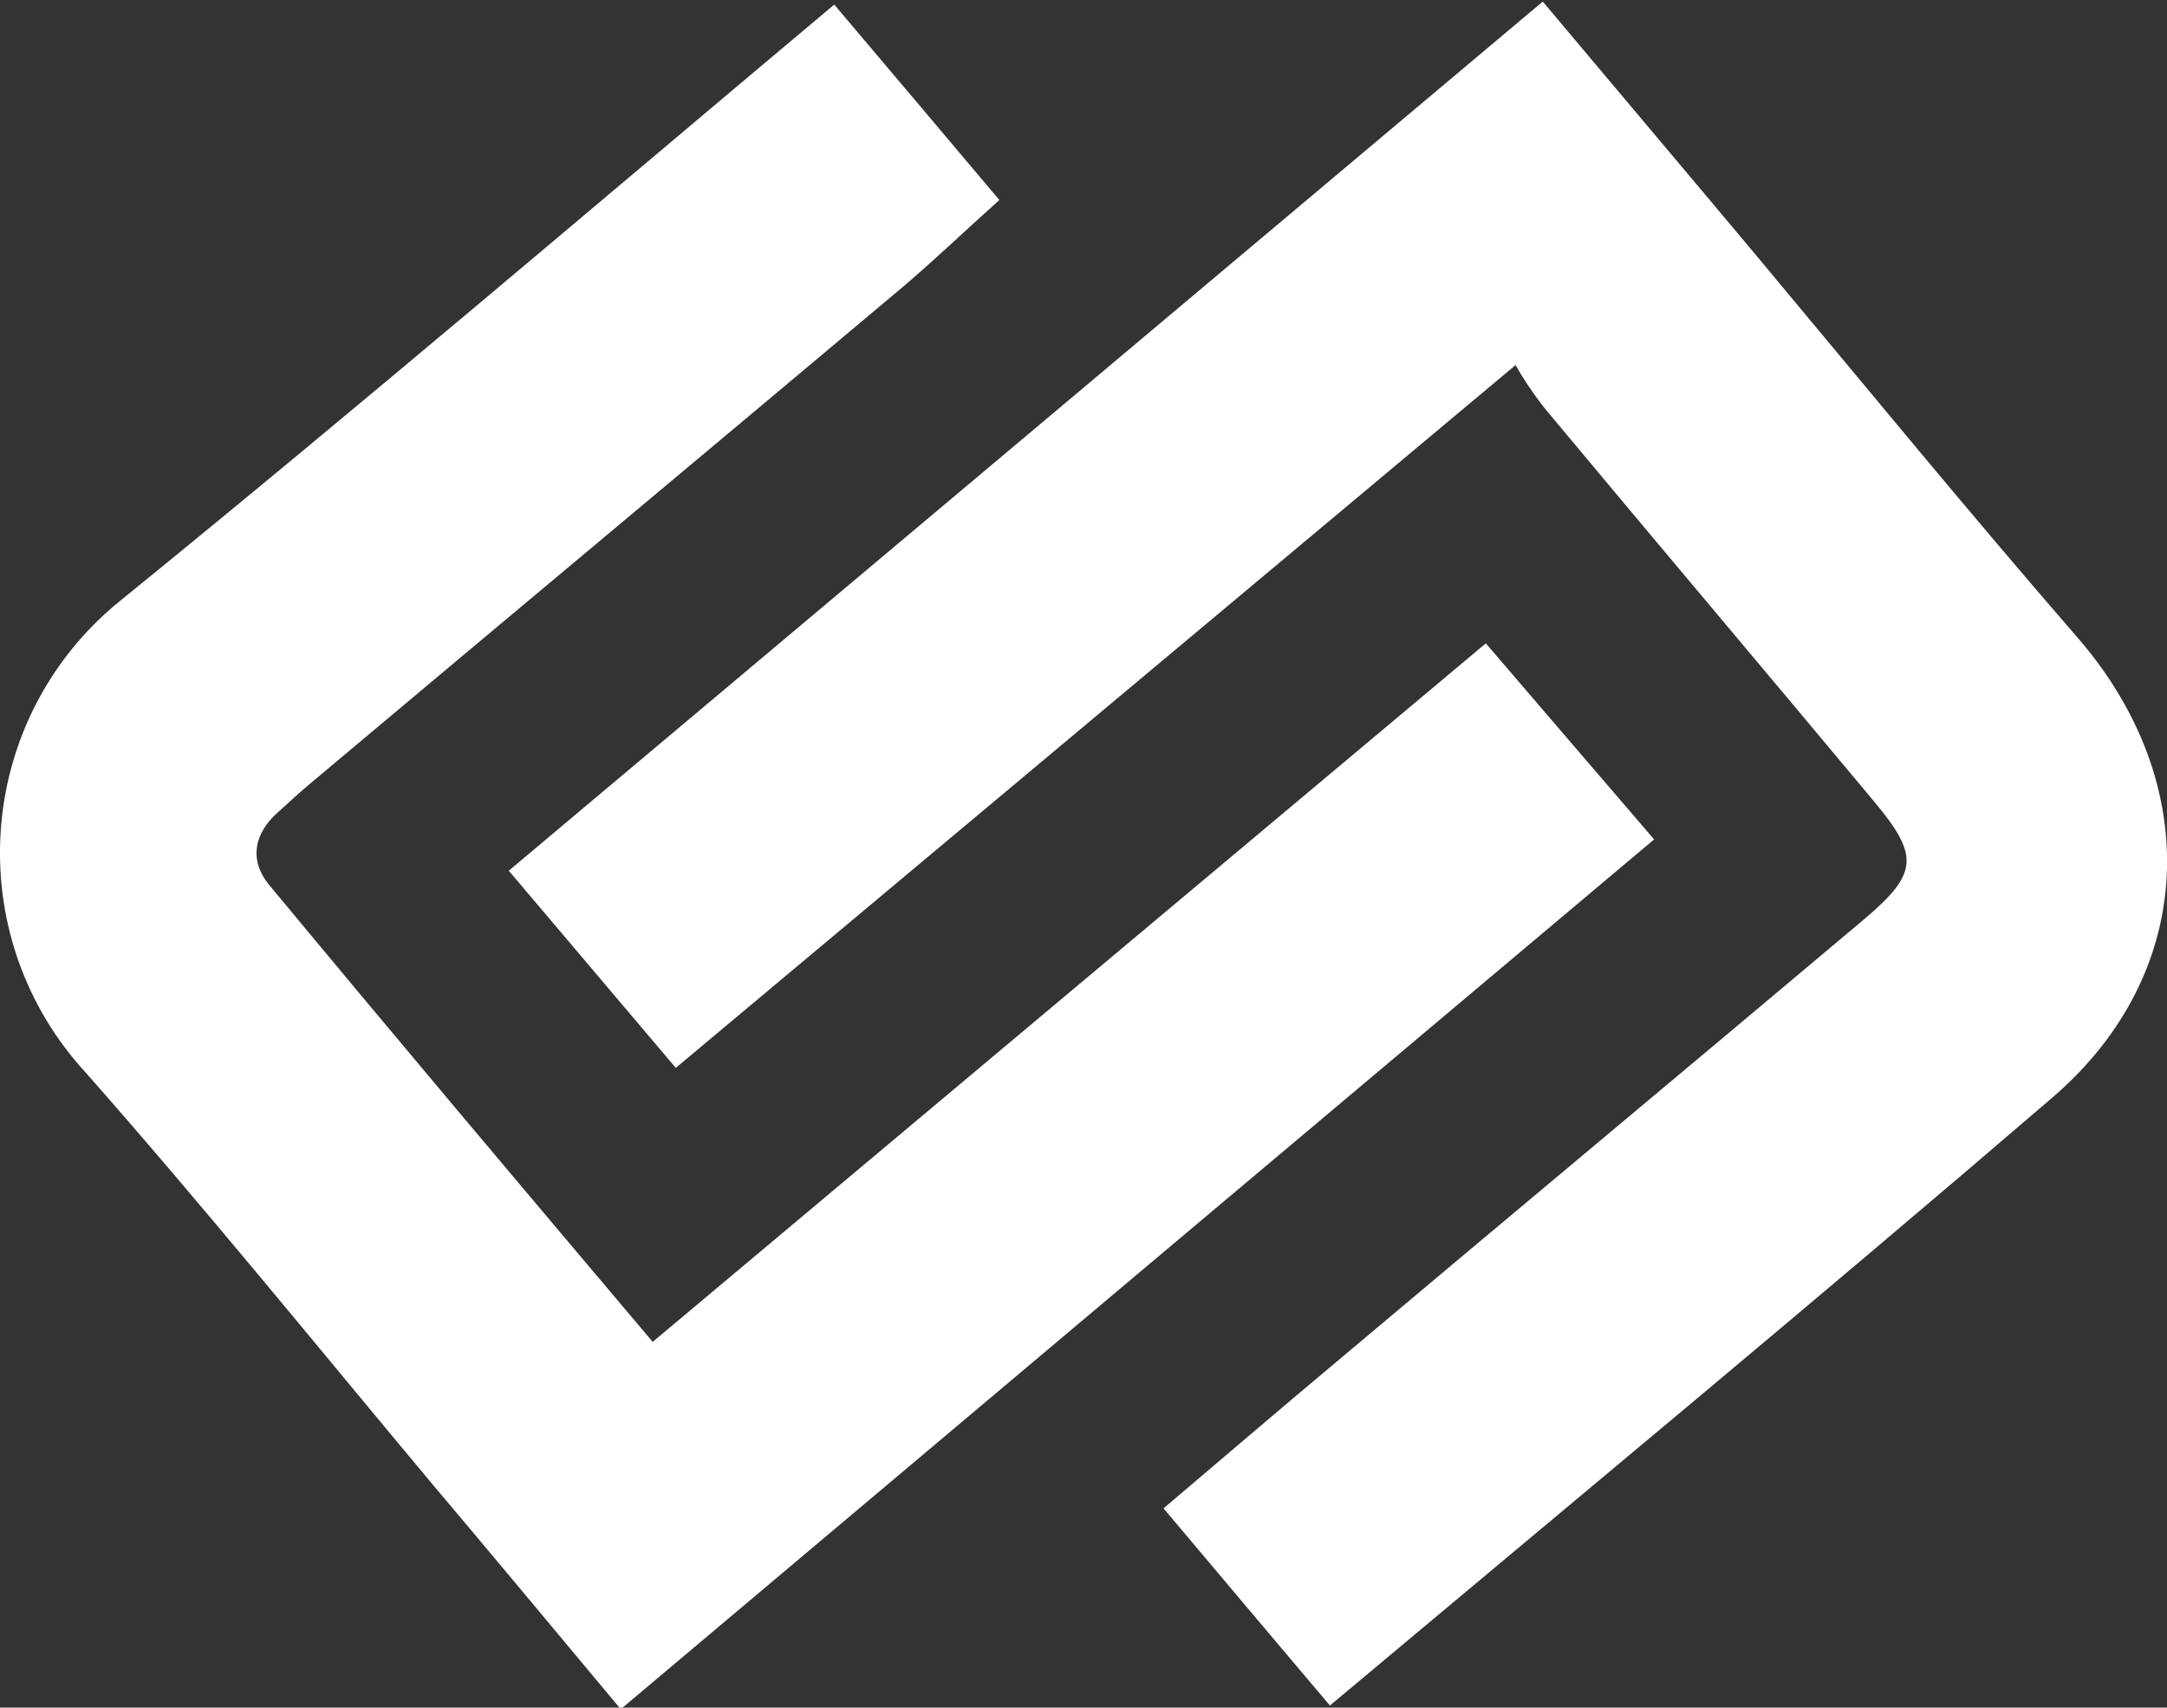
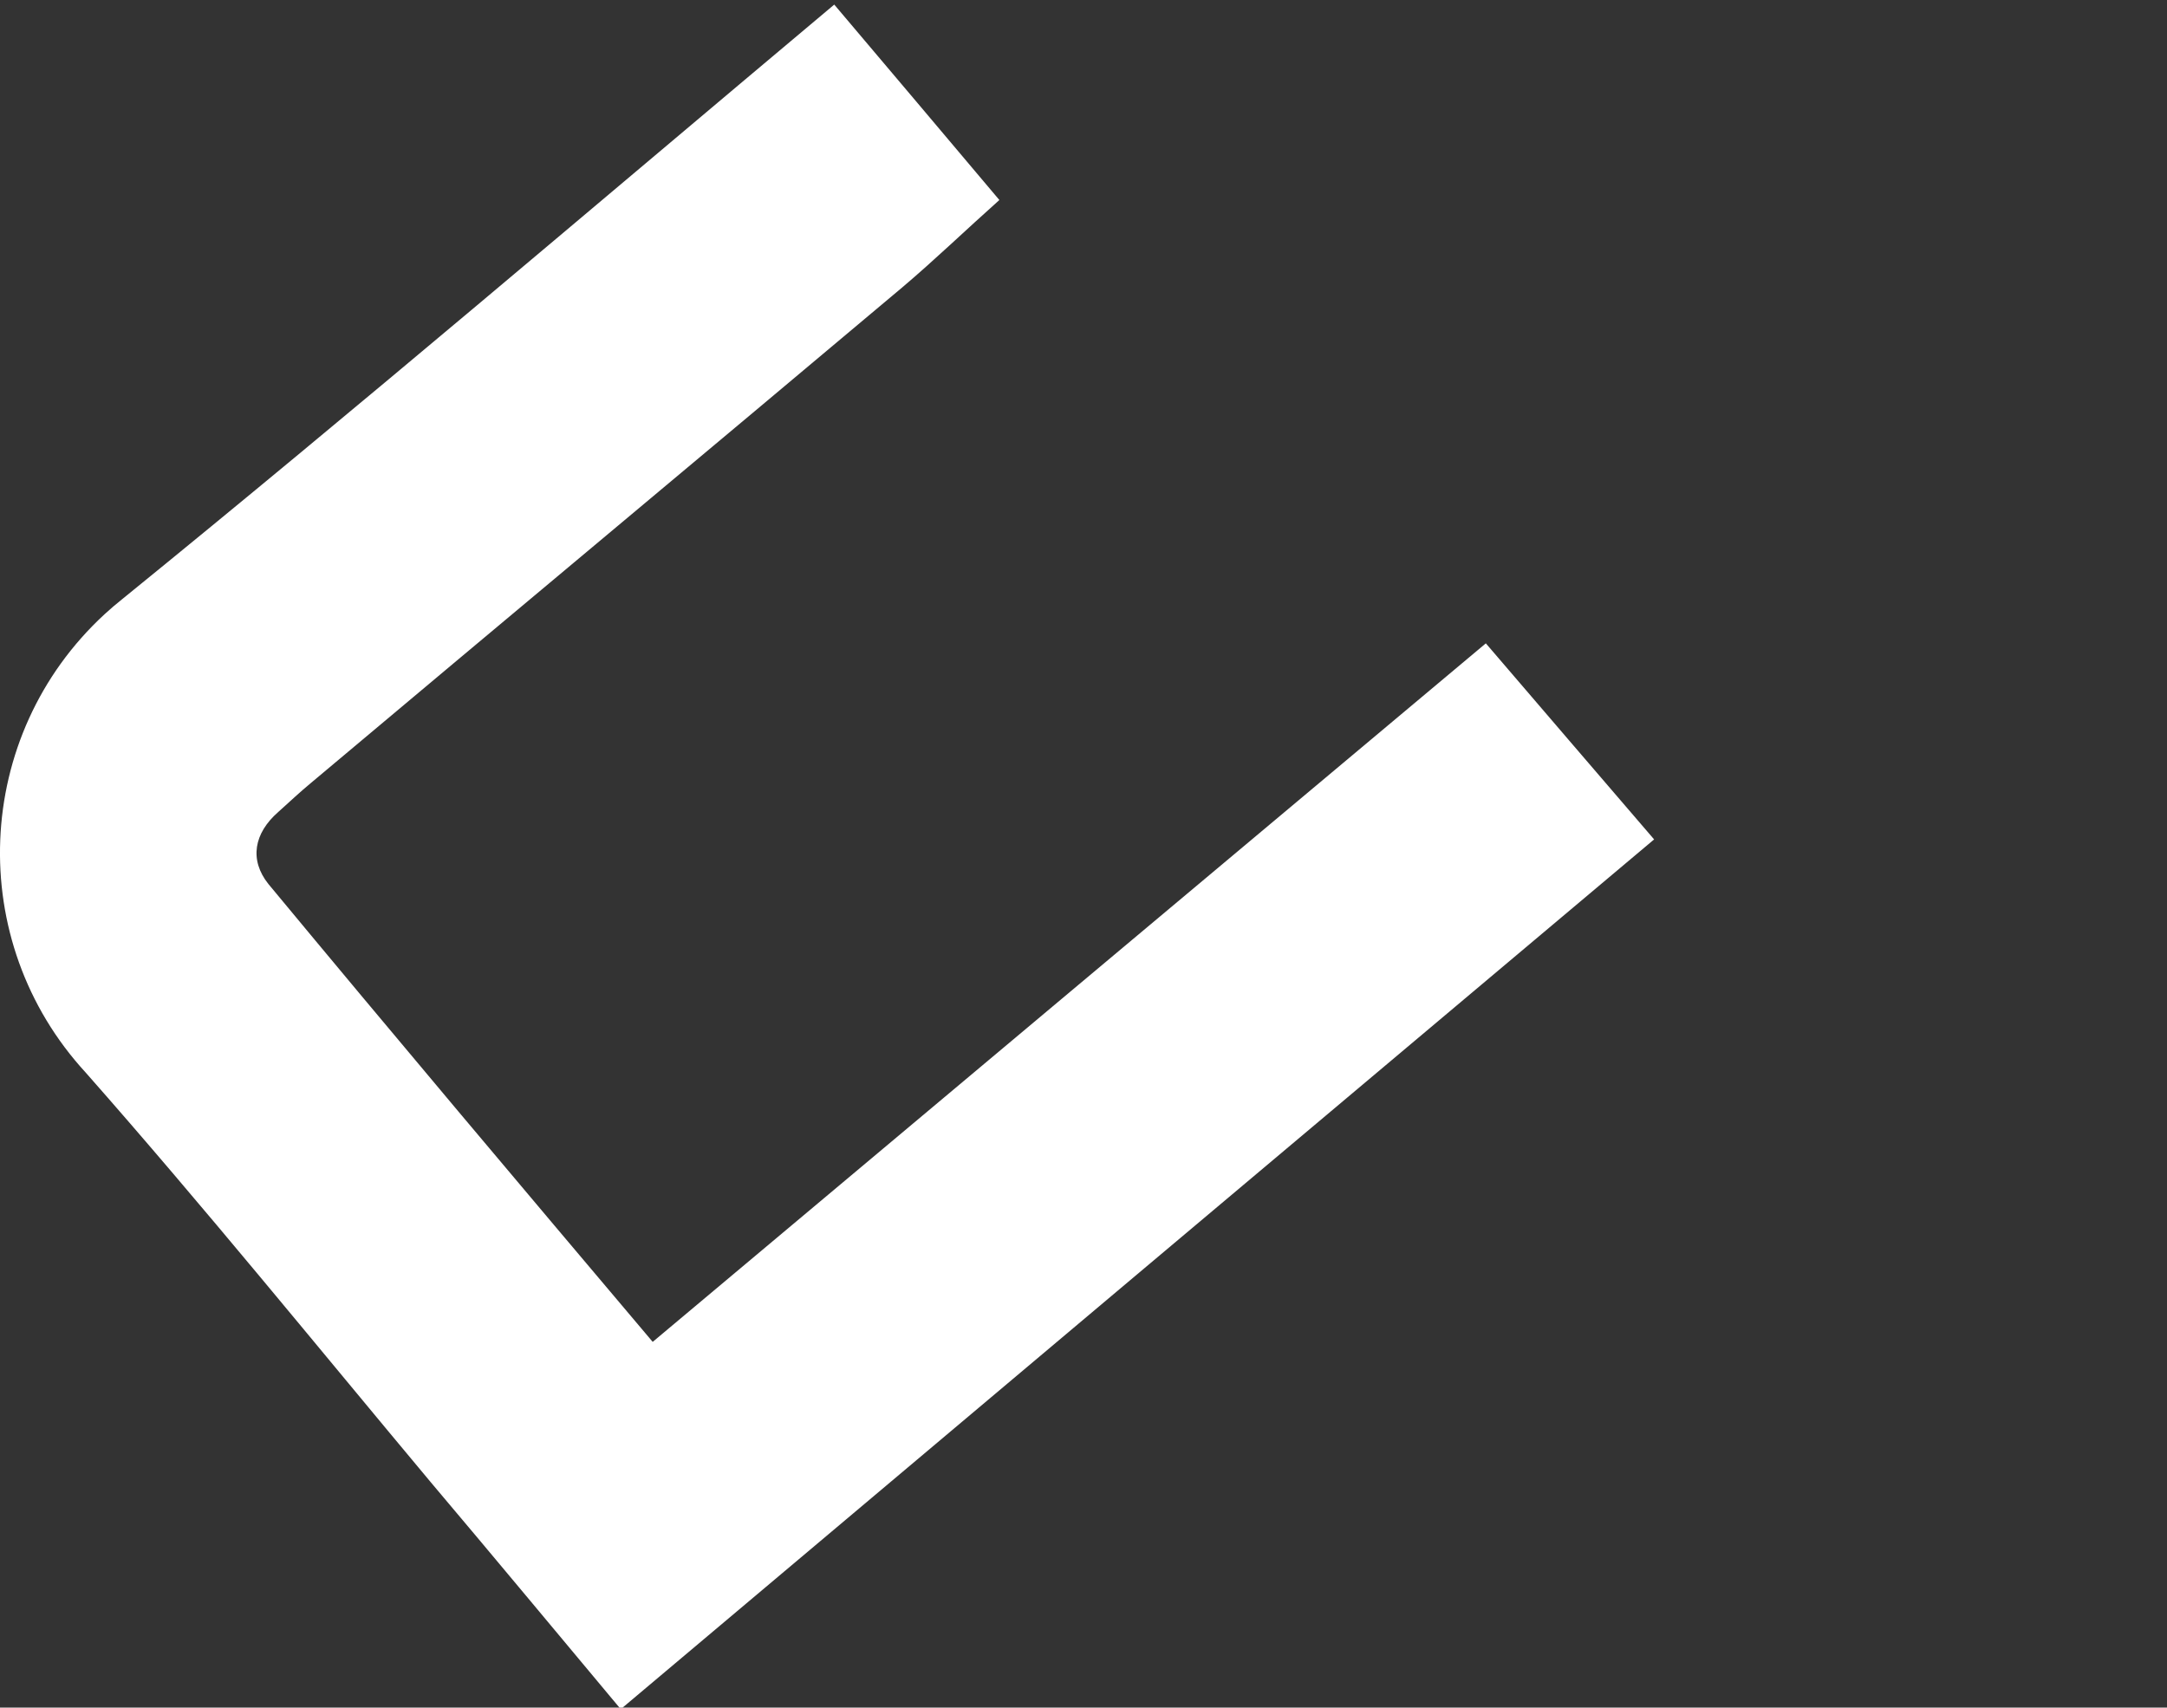
<svg xmlns="http://www.w3.org/2000/svg" version="1.1" id="Camada_1" x="0px" y="0px" viewBox="0 0 1370.2 1080" style="enable-background:new 0 0 1370.2 1080;" xml:space="preserve">
  <rect x="0" y="0" width="1370.2" height="1080" fill="#333333" stroke="none" />
  <style type="text/css">
	.st0{fill:#FFFFFF;}
</style>
-   <path id="Caminho_7" class="st0" d="M958.3,230.9C777.7,382,604.1,527.4,427.3,675.4c-36-42.5-69.6-82.2-105.6-124.7  C539.8,367.4,756.3,185.4,975.5,1c45.9,54.7,89.9,106.7,133.5,158.8c68.1,81.5,135.4,163.7,205.1,244  c79.2,91.8,75.4,211.6-16.4,290.4c-150,128.9-302.6,255.2-456.8,384.5c-34.9-41.3-68.5-81.1-105.2-124.7  c37.5-31.8,72.7-62,108.3-91.8c111.3-93.7,223.4-187.1,334.7-280.8c34.4-29.1,34.9-40.2,6.2-74.6  c-68.9-82.6-138.5-164.9-207.3-247.5C970.4,250.3,963.9,240.8,958.3,230.9z" />
  <path id="Caminho_8" class="st0" d="M527.5,2.9c36,42.5,68.9,81.5,104.4,123.6c-21.4,19.1-40.9,37.9-61.2,55.1  C446.1,286.4,321.3,390.4,196.6,495.2c-6.9,5.7-13.8,12.2-20.7,18.4c-15.3,13.4-18.4,30.2-6.2,45.5C249,654.8,329.3,750,412.7,848.7  c176-147.7,349.3-293,526.8-441.8c34.4,40.2,68.9,80.3,106.4,124c-218.8,184-435,366.1-653.4,550.1  c-41.3-49.4-80.3-96.4-120.1-143.5c-72.3-86.5-143.5-174.4-218.1-259c-76.8-83.4-71.5-213.2,11.8-290c3.6-3.3,7.3-6.5,11.1-9.5  C228,256.5,375.3,130.7,527.5,2.9z" />
</svg>